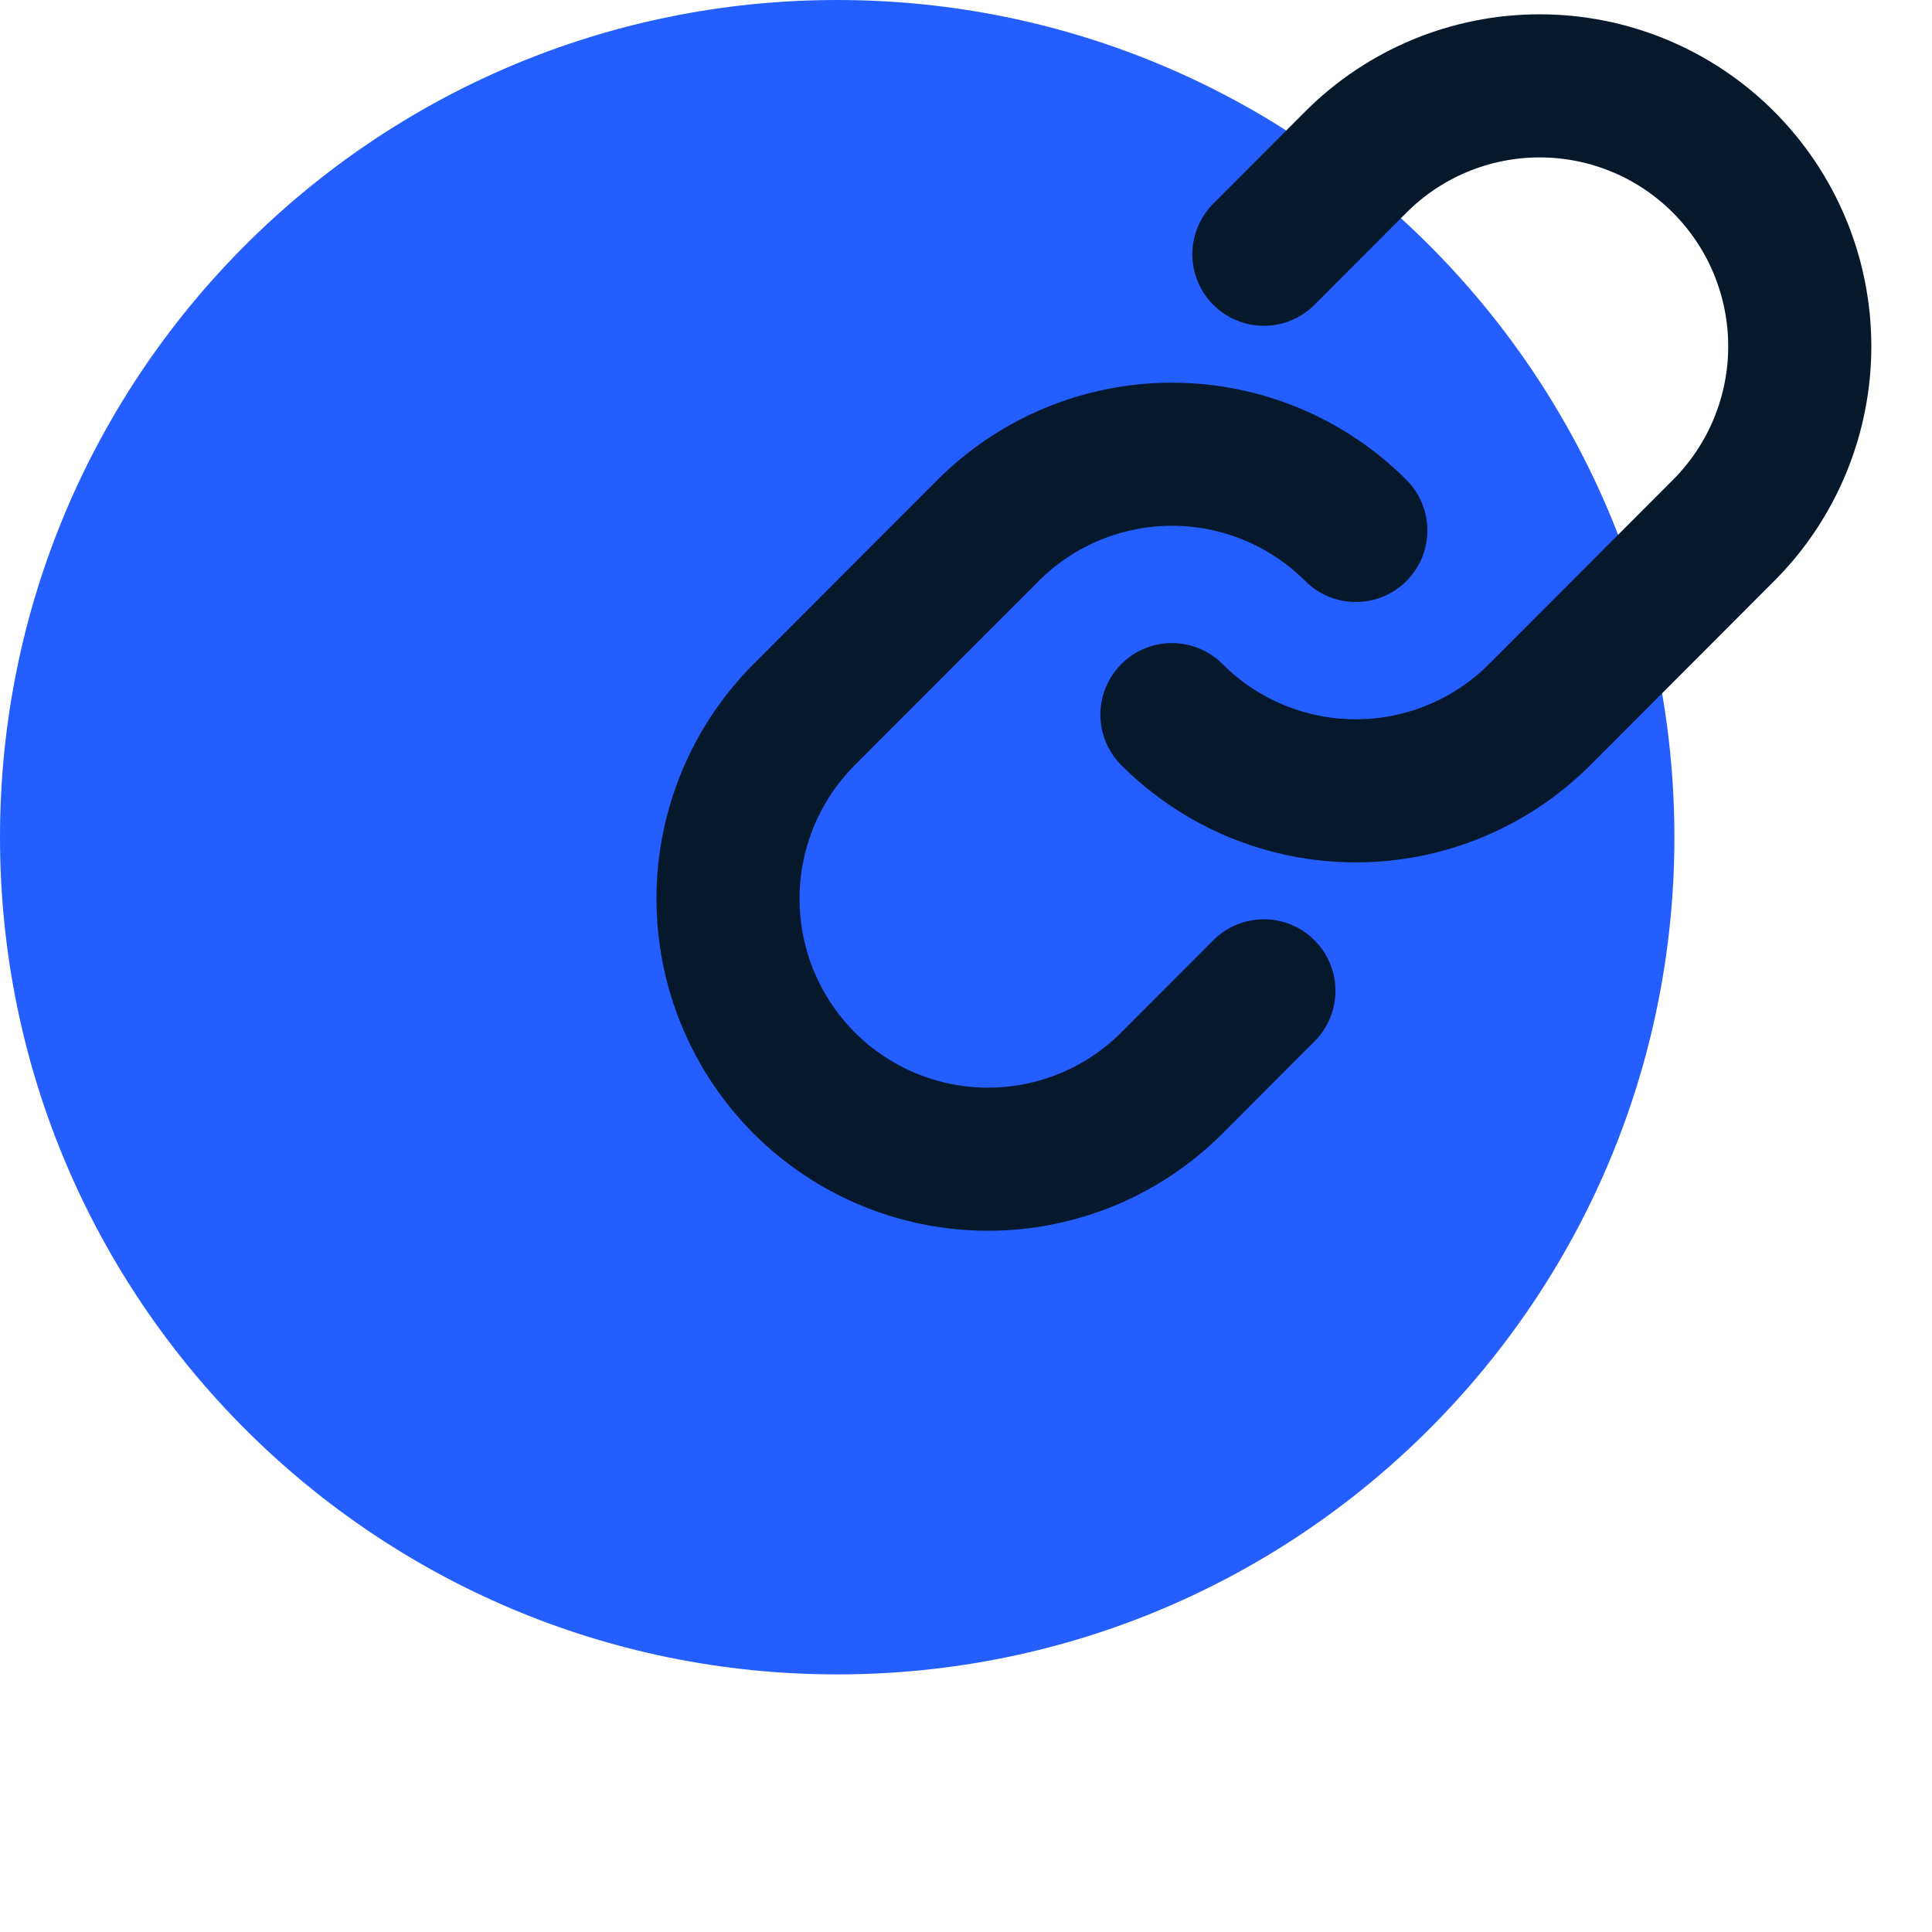
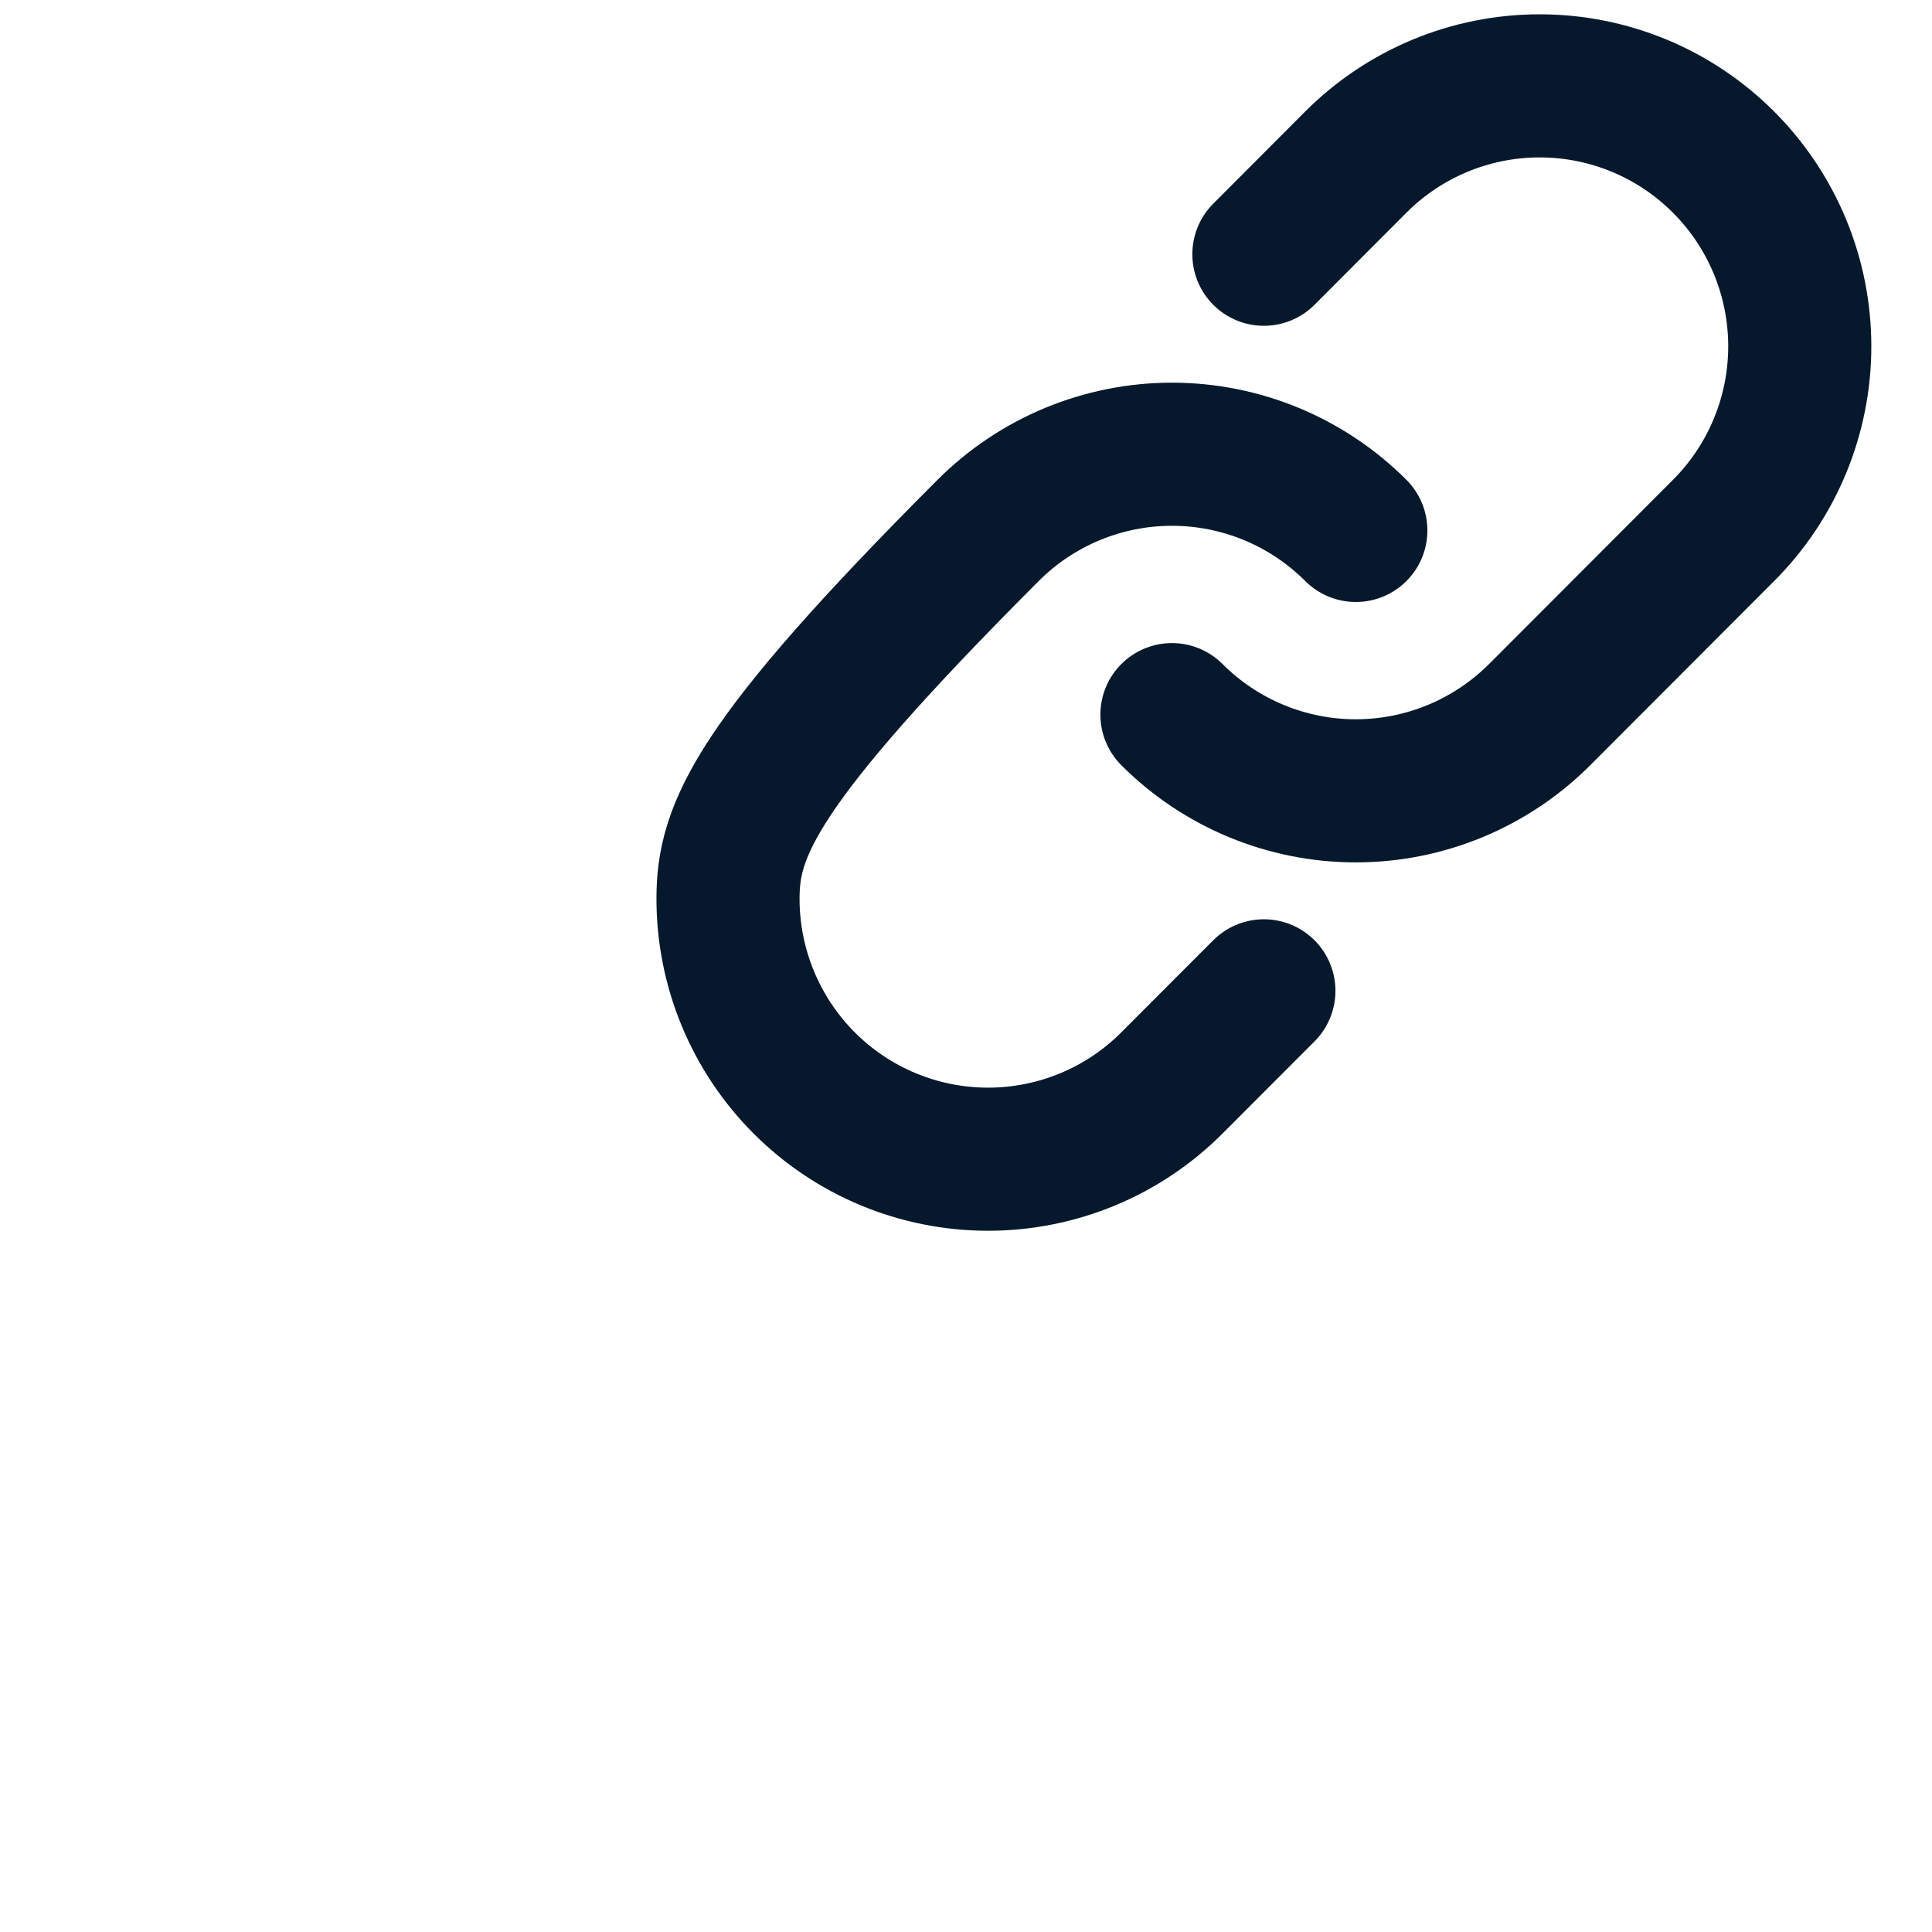
<svg xmlns="http://www.w3.org/2000/svg" width="27" height="27" viewBox="0 0 27 27" fill="none">
-   <path d="M11.7 23.4C18.162 23.4 23.4 18.162 23.4 11.7C23.4 5.238 18.162 0 11.7 0C5.238 0 0 5.238 0 11.7C0 18.162 5.238 23.4 11.7 23.4Z" fill="#245EFE" />
-   <path d="M18.948 7.413C18.266 6.731 17.342 6.348 16.378 6.348C15.415 6.348 14.49 6.731 13.809 7.413L11.238 9.987C10.557 10.669 10.174 11.595 10.174 12.56C10.174 13.526 10.557 14.451 11.238 15.134C11.92 15.817 12.844 16.2 13.808 16.2C14.772 16.2 15.697 15.817 16.378 15.134L17.663 13.847" stroke="#06192C" stroke-width="2" stroke-linecap="round" stroke-linejoin="round" />
+   <path d="M18.948 7.413C18.266 6.731 17.342 6.348 16.378 6.348C15.415 6.348 14.49 6.731 13.809 7.413C10.557 10.669 10.174 11.595 10.174 12.56C10.174 13.526 10.557 14.451 11.238 15.134C11.92 15.817 12.844 16.2 13.808 16.2C14.772 16.2 15.697 15.817 16.378 15.134L17.663 13.847" stroke="#06192C" stroke-width="2" stroke-linecap="round" stroke-linejoin="round" />
  <path d="M16.378 9.987C17.059 10.669 17.984 11.052 18.947 11.052C19.911 11.052 20.835 10.669 21.517 9.987L24.087 7.413C24.769 6.731 25.152 5.805 25.152 4.84C25.152 3.874 24.769 2.949 24.087 2.266C23.406 1.583 22.481 1.2 21.517 1.2C20.553 1.2 19.629 1.583 18.947 2.266L17.663 3.553" stroke="#06192C" stroke-width="2" stroke-linecap="round" stroke-linejoin="round" />
</svg>